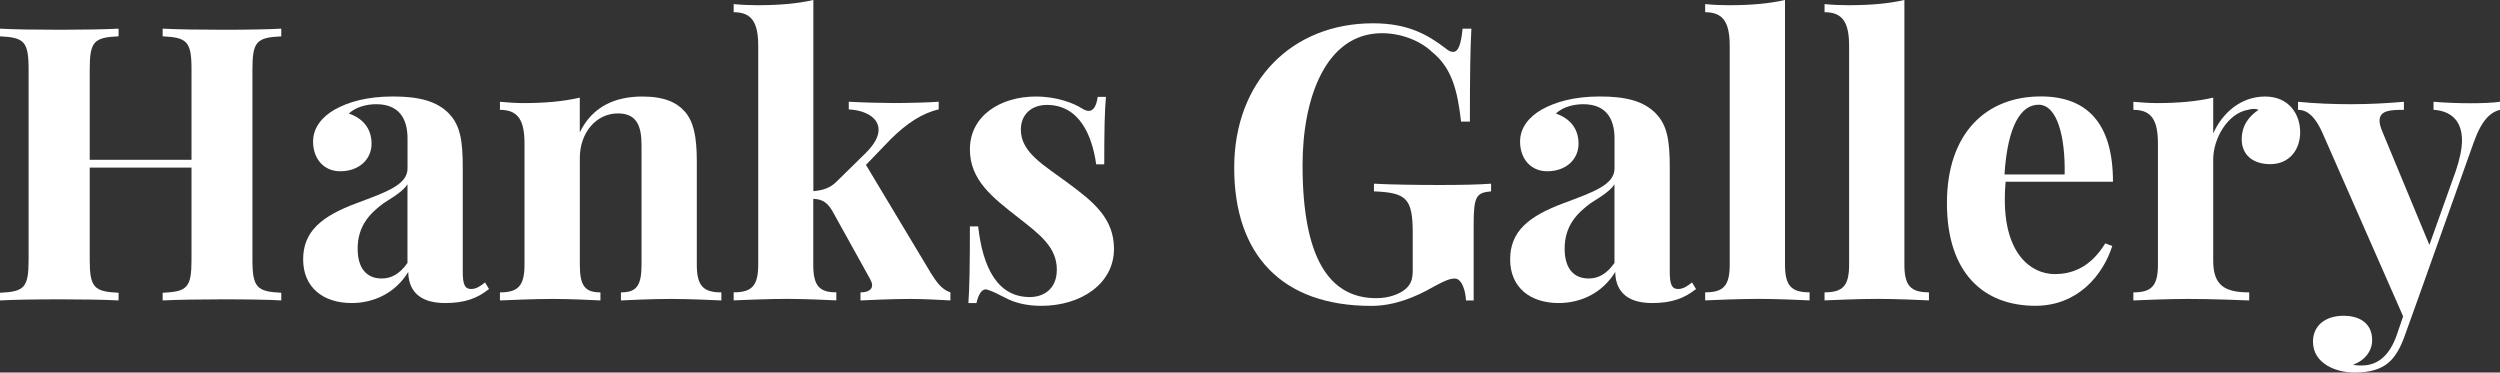
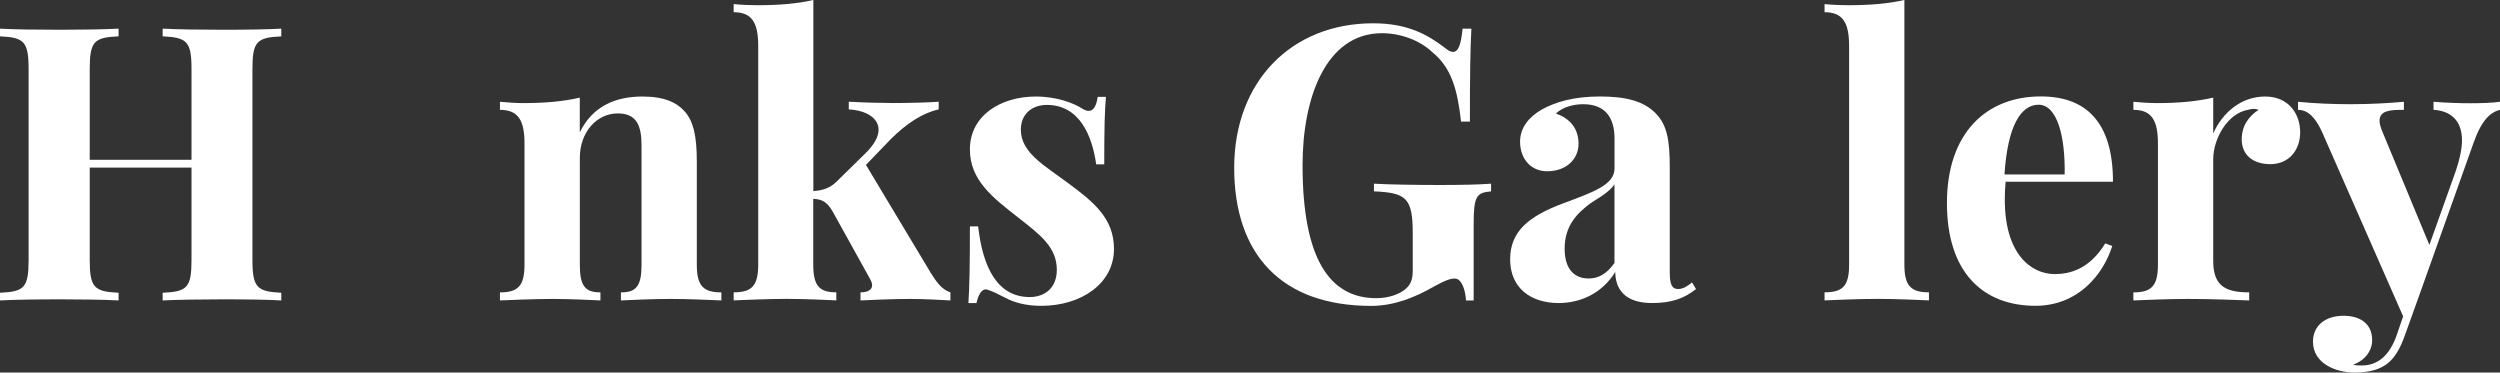
<svg xmlns="http://www.w3.org/2000/svg" id="Layer_1" viewBox="0 0 518.25 77.23">
  <rect x="0" y="0" width="518.25" height="77.23" fill="#333333" stroke="none" />
  <defs>
    <style>.cls-1{fill:#fff;stroke-width:0px;}</style>
  </defs>
  <path class="cls-1" d="m58.31,7.54c-5.09.23-5.98,1.05-5.98,6.84v39.47c0,5.79.97,6.6,5.98,6.84v1.59c-2.6-.16-7.19-.23-12.08-.23-4.62,0-9.56.08-12.51.23v-1.59c5.09-.23,5.98-1.05,5.98-6.84v-19.11h-21.1v19.11c0,5.79.93,6.6,5.98,6.84v1.59c-2.88-.16-7.61-.23-12.04-.23-5.09,0-9.87.08-12.55.23v-1.59c5.05-.23,5.94-1.05,5.94-6.84V14.37c0-5.79-.93-6.6-5.94-6.84v-1.59c2.68.16,7.46.23,12.55.23,4.43,0,9.17-.08,12.04-.23v1.59c-5.09.23-5.98,1.05-5.98,6.84v18.76h21.1V14.37c0-5.79-.93-6.6-5.98-6.84v-1.59c2.95.16,7.89.23,12.51.23,4.9,0,9.48-.08,12.08-.23v1.59Z" />
-   <path class="cls-1" d="m93.09,23.58c2.33,2.41,2.84,5.59,2.84,11.15v21.64c0,2.56.43,3.54,1.71,3.54,1.13,0,2.02-.66,2.91-1.36l.82,1.36c-2.41,1.94-5.05,2.91-9.09,2.91-5.83,0-7.61-3.03-7.65-6.45-2.72,4.47-7.26,6.45-11.73,6.45-5.94,0-10.06-3.26-10.06-9.05s3.81-8.97,11.19-11.69c5.87-2.21,10.45-3.73,10.45-7.15v-6.22c0-4.16-1.79-7.11-6.49-7.11-1.9,0-4.23.54-5.67,1.94,2.84.97,4.7,3.03,4.7,6.25s-2.56,5.71-6.49,5.71c-3.46,0-5.63-2.64-5.63-6.14,0-2.91,1.86-5.13,4.47-6.64,2.84-1.59,6.72-2.72,12.08-2.72s9.09.93,11.65,3.57Zm-8.62,14.61c-.74,1.2-2.25,2.25-4.93,3.92-2.8,2.06-5.4,4.66-5.4,9.44,0,4.39,2.14,6.18,4.97,6.18,1.94,0,3.69-.86,5.36-3.22v-16.32Z" />
  <path class="cls-1" d="m141.96,23.12c1.75,2.02,2.49,4.93,2.49,10.33v21.45c0,4.43,1.4,5.71,5.09,5.71v1.67c-2.02-.08-6.6-.31-10.49-.31-4.08,0-8.39.23-10.33.31v-1.67c3.15,0,4.27-1.28,4.27-5.71v-24.75c0-3.96-.93-6.64-4.9-6.64-4.47,0-7.89,3.96-7.89,9.21v22.18c0,4.43,1.13,5.71,4.27,5.71v1.67c-1.86-.08-5.98-.31-9.87-.31-4.08,0-8.86.23-10.96.31v-1.67c3.69,0,5.09-1.28,5.09-5.71v-25.1c0-4.78-1.24-7.03-5.09-7.03v-1.67c1.67.16,3.34.27,4.93.27,4.43,0,8.27-.35,11.62-1.13v7.19c2.64-5.4,7.38-7.42,12.98-7.42,4.54,0,7.15,1.24,8.78,3.11Z" />
  <path class="cls-1" d="m192.86,56.45c1.24,1.94,2.29,3.54,4.16,4.16v1.67c-1.59-.08-5.21-.31-8.35-.31-3.92,0-8.31.23-10.29.31v-1.67c1.55,0,2.41-.58,2.41-1.48,0-.39-.16-.78-.39-1.24l-7.89-14.22c-1.13-1.87-2.18-2.37-3.92-2.45v13.67c0,4.43,1.32,5.71,4.78,5.71v1.67c-1.94-.08-6.29-.31-10.29-.31s-8.9.23-10.99.31v-1.67c3.69,0,5.09-1.28,5.09-5.71V9.56c0-4.78-1.24-7.03-5.09-7.03V.85c1.67.16,3.34.23,4.9.23,4.47,0,8.31-.31,11.62-1.09v39.63c2.02-.16,3.5-.66,4.82-1.98l6.02-5.91c1.86-1.83,2.68-3.46,2.68-4.82,0-2.49-2.64-4.04-6.18-4.23v-1.59c2.95.16,6.88.27,9.32.27,3.03,0,7.46-.12,9.32-.27v1.59c-3.34.74-6.64,2.88-9.95,6.18l-5.13,5.32,13.36,22.26Z" />
  <path class="cls-1" d="m224.25,22.45c.54.35,1.01.54,1.44.54.93,0,1.59-.93,1.86-2.91h1.71c-.27,3.03-.35,6.92-.35,13.99h-1.67c-.82-5.87-3.42-12.32-10.22-12.32-3.07,0-5.4,1.87-5.4,5.13,0,4.78,4.9,7.42,9.79,11.07,5.32,3.92,9.52,7.34,9.52,13.64,0,7.26-6.88,11.81-15.07,11.81-3.19,0-5.67-.7-7.46-1.67-1.44-.74-2.56-1.32-3.69-1.67-.12-.04-.23-.08-.35-.08-.89,0-1.55,1.13-1.94,2.84h-1.67c.23-3.42.31-7.85.31-15.89h1.71c.97,8.62,4.04,14.65,10.72,14.65,2.76,0,5.59-1.59,5.59-5.67,0-4.66-3.46-7.26-8.04-10.84-5.21-4.08-9.98-7.69-9.98-14.1,0-7.07,6.45-10.96,13.67-10.96,4.47,0,7.96,1.44,9.52,2.45Z" />
  <path class="cls-1" d="m299.62,9.98c.58.51,1.13.78,1.59.78,1.09,0,1.67-1.51,1.98-4.82h1.83c-.23,4.08-.31,9.56-.31,19.27h-1.83c-.74-6.37-1.86-11.07-5.98-14.41-2.6-2.49-6.64-3.92-10.41-3.92-11.62,0-16.47,13.36-16.47,27.35,0,19.11,5.44,27.58,15.27,27.58,2.52,0,4.43-.74,5.63-1.55,1.48-1.05,1.94-2.21,1.94-4.16v-7.81c0-7.23-1.36-8.35-8.04-8.62v-1.59c3.26.19,9.32.27,13.6.27s8.27-.08,10.68-.27v1.59c-3.03.27-3.61.97-3.61,6.84v15.77h-1.59c-.08-1.83-.78-4.54-2.33-4.54-.78,0-1.71.23-4.27,1.63-3.89,2.25-8.27,4.04-13.05,4.04-18.57,0-28.4-10.64-28.4-28.63s11.97-29.95,28.79-29.95c7.23,0,11.34,2.37,15,5.17Z" />
  <path class="cls-1" d="m343.3,23.58c2.33,2.41,2.84,5.59,2.84,11.15v21.64c0,2.56.43,3.54,1.71,3.54,1.13,0,2.02-.66,2.91-1.36l.82,1.36c-2.41,1.94-5.05,2.91-9.09,2.91-5.83,0-7.61-3.03-7.65-6.45-2.72,4.47-7.26,6.45-11.73,6.45-5.94,0-10.06-3.26-10.06-9.05s3.81-8.97,11.19-11.69c5.87-2.21,10.45-3.73,10.45-7.15v-6.22c0-4.16-1.79-7.11-6.49-7.11-1.9,0-4.23.54-5.67,1.94,2.84.97,4.7,3.03,4.7,6.25s-2.56,5.71-6.49,5.71c-3.46,0-5.63-2.64-5.63-6.14,0-2.91,1.86-5.13,4.47-6.64,2.84-1.59,6.72-2.72,12.08-2.72s9.09.93,11.65,3.57Zm-8.62,14.61c-.74,1.2-2.25,2.25-4.93,3.92-2.8,2.06-5.4,4.66-5.4,9.44,0,4.39,2.14,6.18,4.97,6.18,1.94,0,3.69-.86,5.36-3.22v-16.32Z" />
-   <path class="cls-1" d="m370.03,54.89c0,4.43,1.4,5.71,5.09,5.71v1.67c-2.02-.08-6.49-.31-10.61-.31s-8.9.23-11.03.31v-1.67c3.73,0,5.09-1.28,5.09-5.71V9.56c0-4.78-1.24-7.03-5.09-7.03V.85c1.67.16,3.34.23,4.93.23,4.43,0,8.31-.31,11.62-1.09v54.89Z" />
  <path class="cls-1" d="m394.78,54.89c0,4.43,1.4,5.71,5.09,5.71v1.67c-2.02-.08-6.49-.31-10.61-.31s-8.9.23-11.03.31v-1.67c3.73,0,5.09-1.28,5.09-5.71V9.56c0-4.78-1.24-7.03-5.09-7.03V.85c1.67.16,3.34.23,4.93.23,4.43,0,8.31-.31,11.62-1.09v54.89Z" />
  <path class="cls-1" d="m436.43,50.46l1.44.54c-1.9,5.98-7.11,12.39-15.93,12.39-10.72,0-18.34-6.76-18.34-21.29s8.16-22.11,19.46-22.11c9.28,0,14.96,5.21,14.96,17.68h-22.26c-.12,1.17-.16,2.49-.16,3.77,0,11.07,5.32,15.38,10.37,15.38,3.19,0,7.23-1.09,10.45-6.37Zm-20.9-14.3h12.47c.16-7.77-1.52-14.45-5.4-14.45-3.57,0-6.41,4.16-7.07,14.45Z" />
  <path class="cls-1" d="m476.83,27.35c0,3.92-2.45,6.68-6.18,6.68s-5.94-2.02-5.94-5.13c0-2.91,1.52-4.82,3.5-6.14-.31-.12-.66-.19-1.05-.19-.35,0-.74.08-1.13.19-4.23.7-7.23,5.98-7.23,10.26v21.06c0,5.13,2.45,6.53,7.46,6.53v1.67c-2.45-.08-7.61-.31-12.63-.31-4.35,0-9.21.23-11.38.31v-1.67c3.69,0,5.09-1.28,5.09-5.71v-25.1c0-4.78-1.24-7.03-5.09-7.03v-1.67c1.67.16,3.34.27,4.93.27,4.43,0,8.27-.35,11.62-1.13v7.42c1.9-4.27,5.75-7.65,10.76-7.65s7.26,3.77,7.26,7.34Z" />
  <path class="cls-1" d="m518.25,21.09v1.67c-1.98.51-3.81,2.1-5.48,6.84l-11.19,31.43-3.07,8.55c-.97,2.72-2.06,4.51-3.46,5.67-1.59,1.32-3.85,1.98-6.95,1.98-3.81,0-8.62-1.83-8.62-6.41,0-3.26,2.49-5.36,6.33-5.36,3.54,0,5.94,1.71,5.94,5.05,0,2.1-1.36,4.16-3.96,5.09.54.16,1.36.16,1.83.16,3.19,0,5.71-1.94,7.23-6.33l1.32-3.85-16.86-38.34c-1.9-4.08-3.77-4.47-4.93-4.47v-1.67c3.46.35,7.3.5,10.92.5,4.23,0,7.85-.23,11.03-.5v1.67c-2.6,0-5.05.04-5.05,2.25,0,.58.19,1.32.58,2.25l9.75,23.5,5.48-15.35c.85-2.53,1.28-4.62,1.28-6.33,0-4.12-2.33-6.1-5.9-6.33v-1.67c2.45.23,5.56.31,7.69.31s4.7-.08,6.1-.31Z" />
</svg>